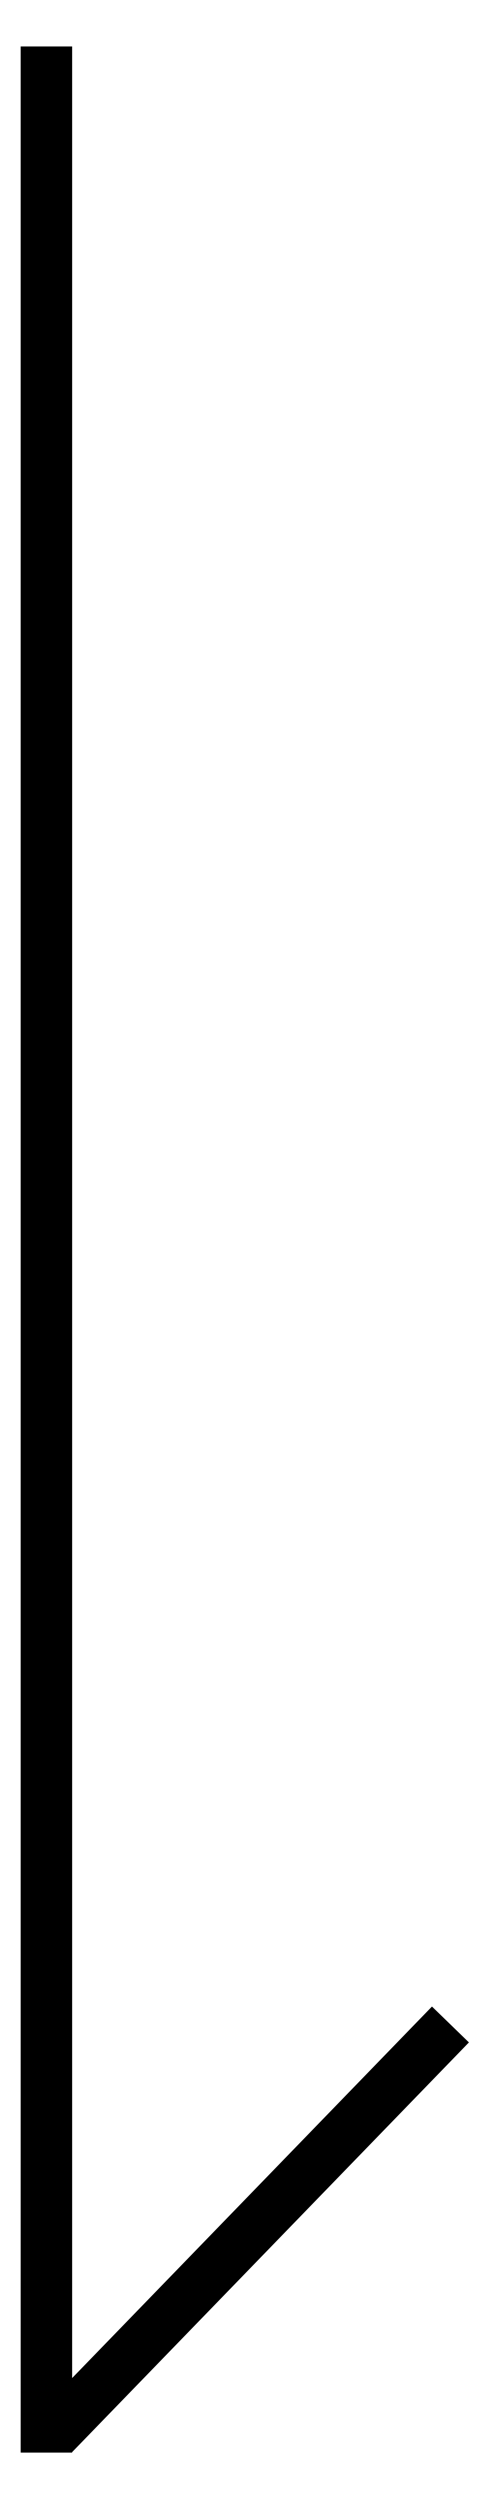
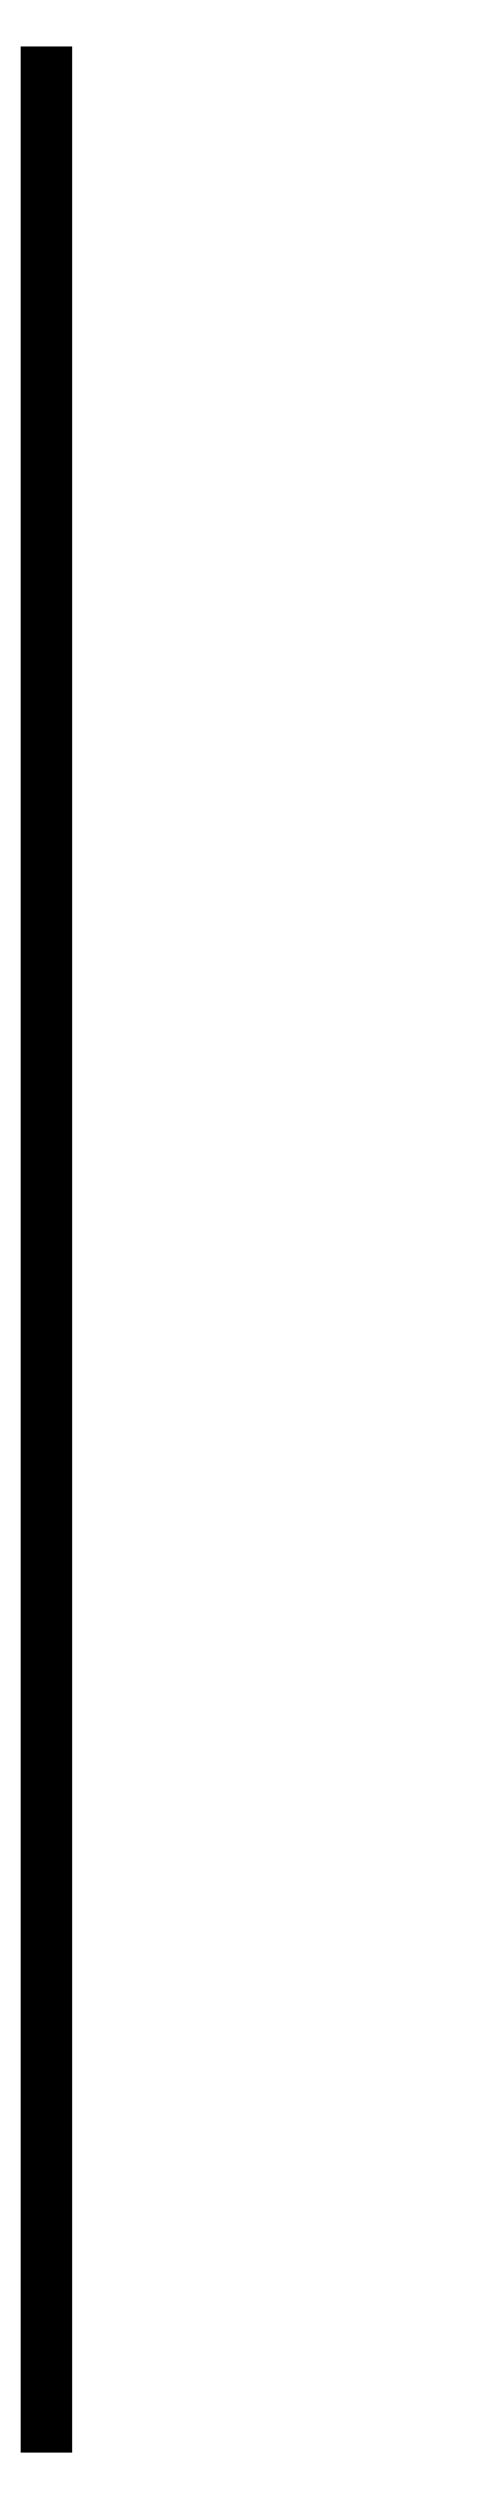
<svg xmlns="http://www.w3.org/2000/svg" width="100%" height="100%" viewBox="0 0 121 632" xml:space="preserve" style="fill-rule:evenodd;clip-rule:evenodd;stroke-miterlimit:1.5;">
  <path d="M11.746,11.746l0,608.278" style="fill:none;stroke:#000;stroke-width:13.03px;" />
-   <path d="M13.452,615.499l100.572,-103.706" style="fill:none;stroke:#000;stroke-width:13.03px;stroke-linejoin:round;stroke-miterlimit:2;" />
</svg>